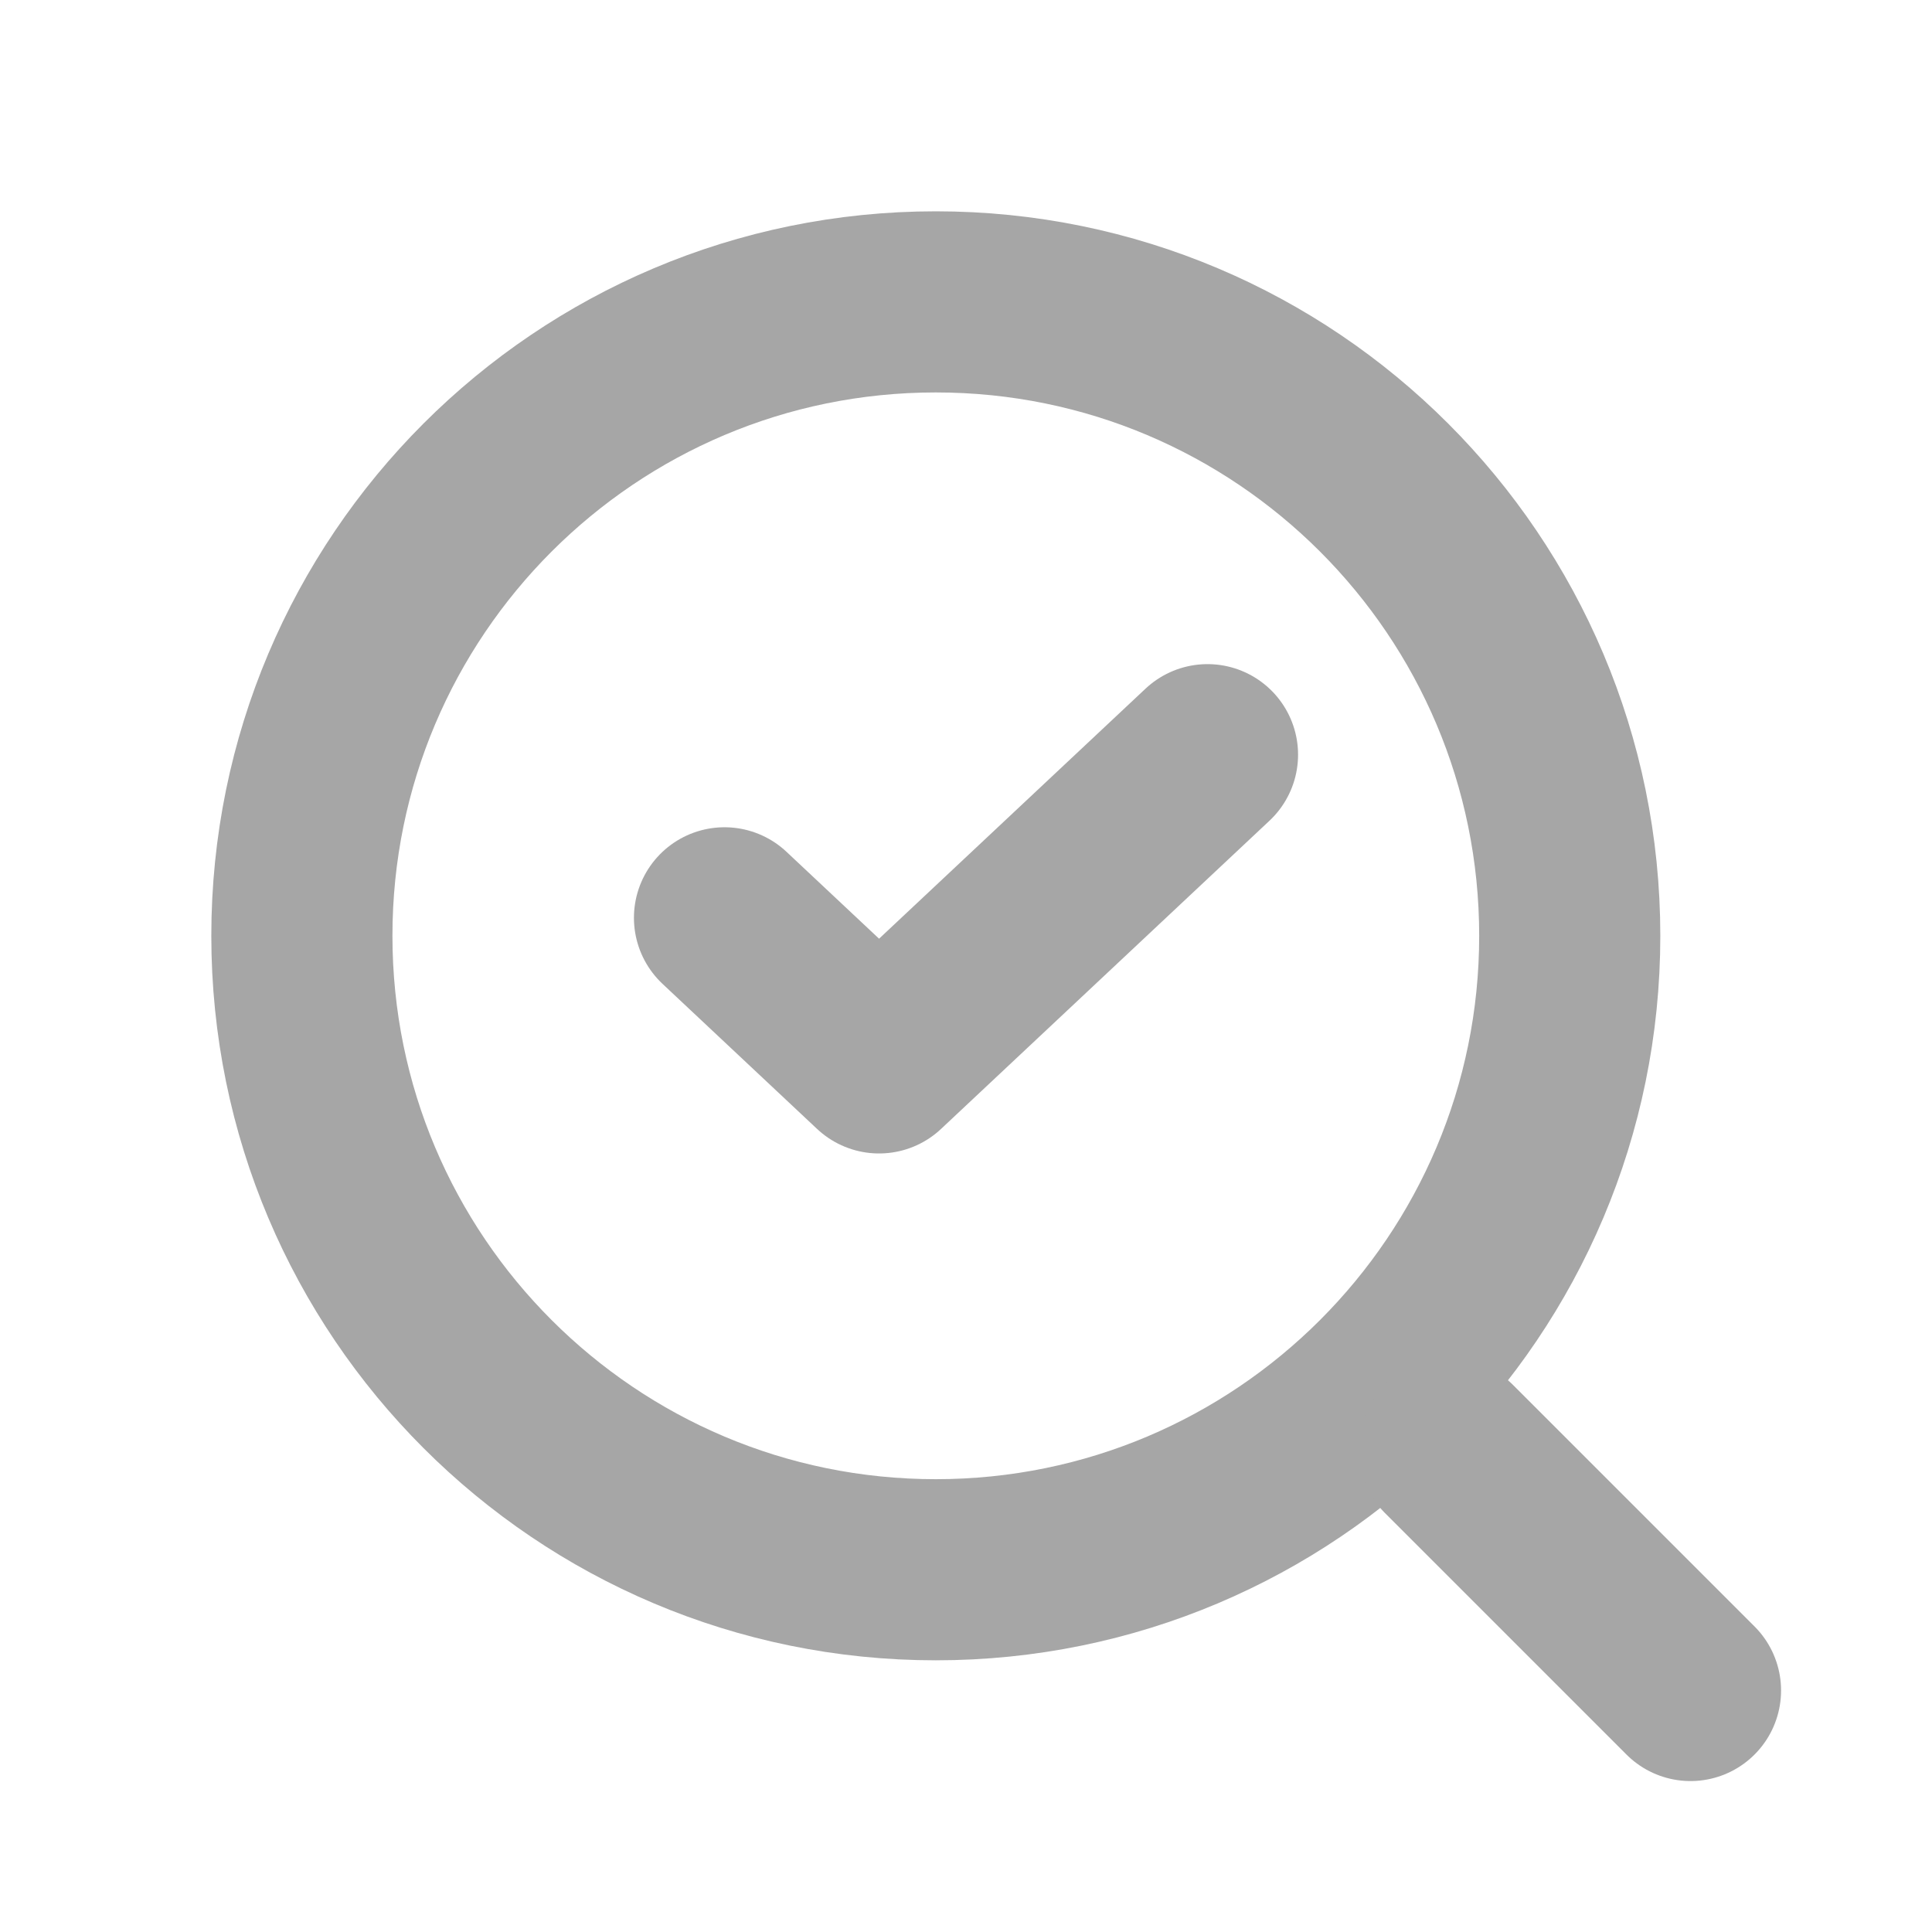
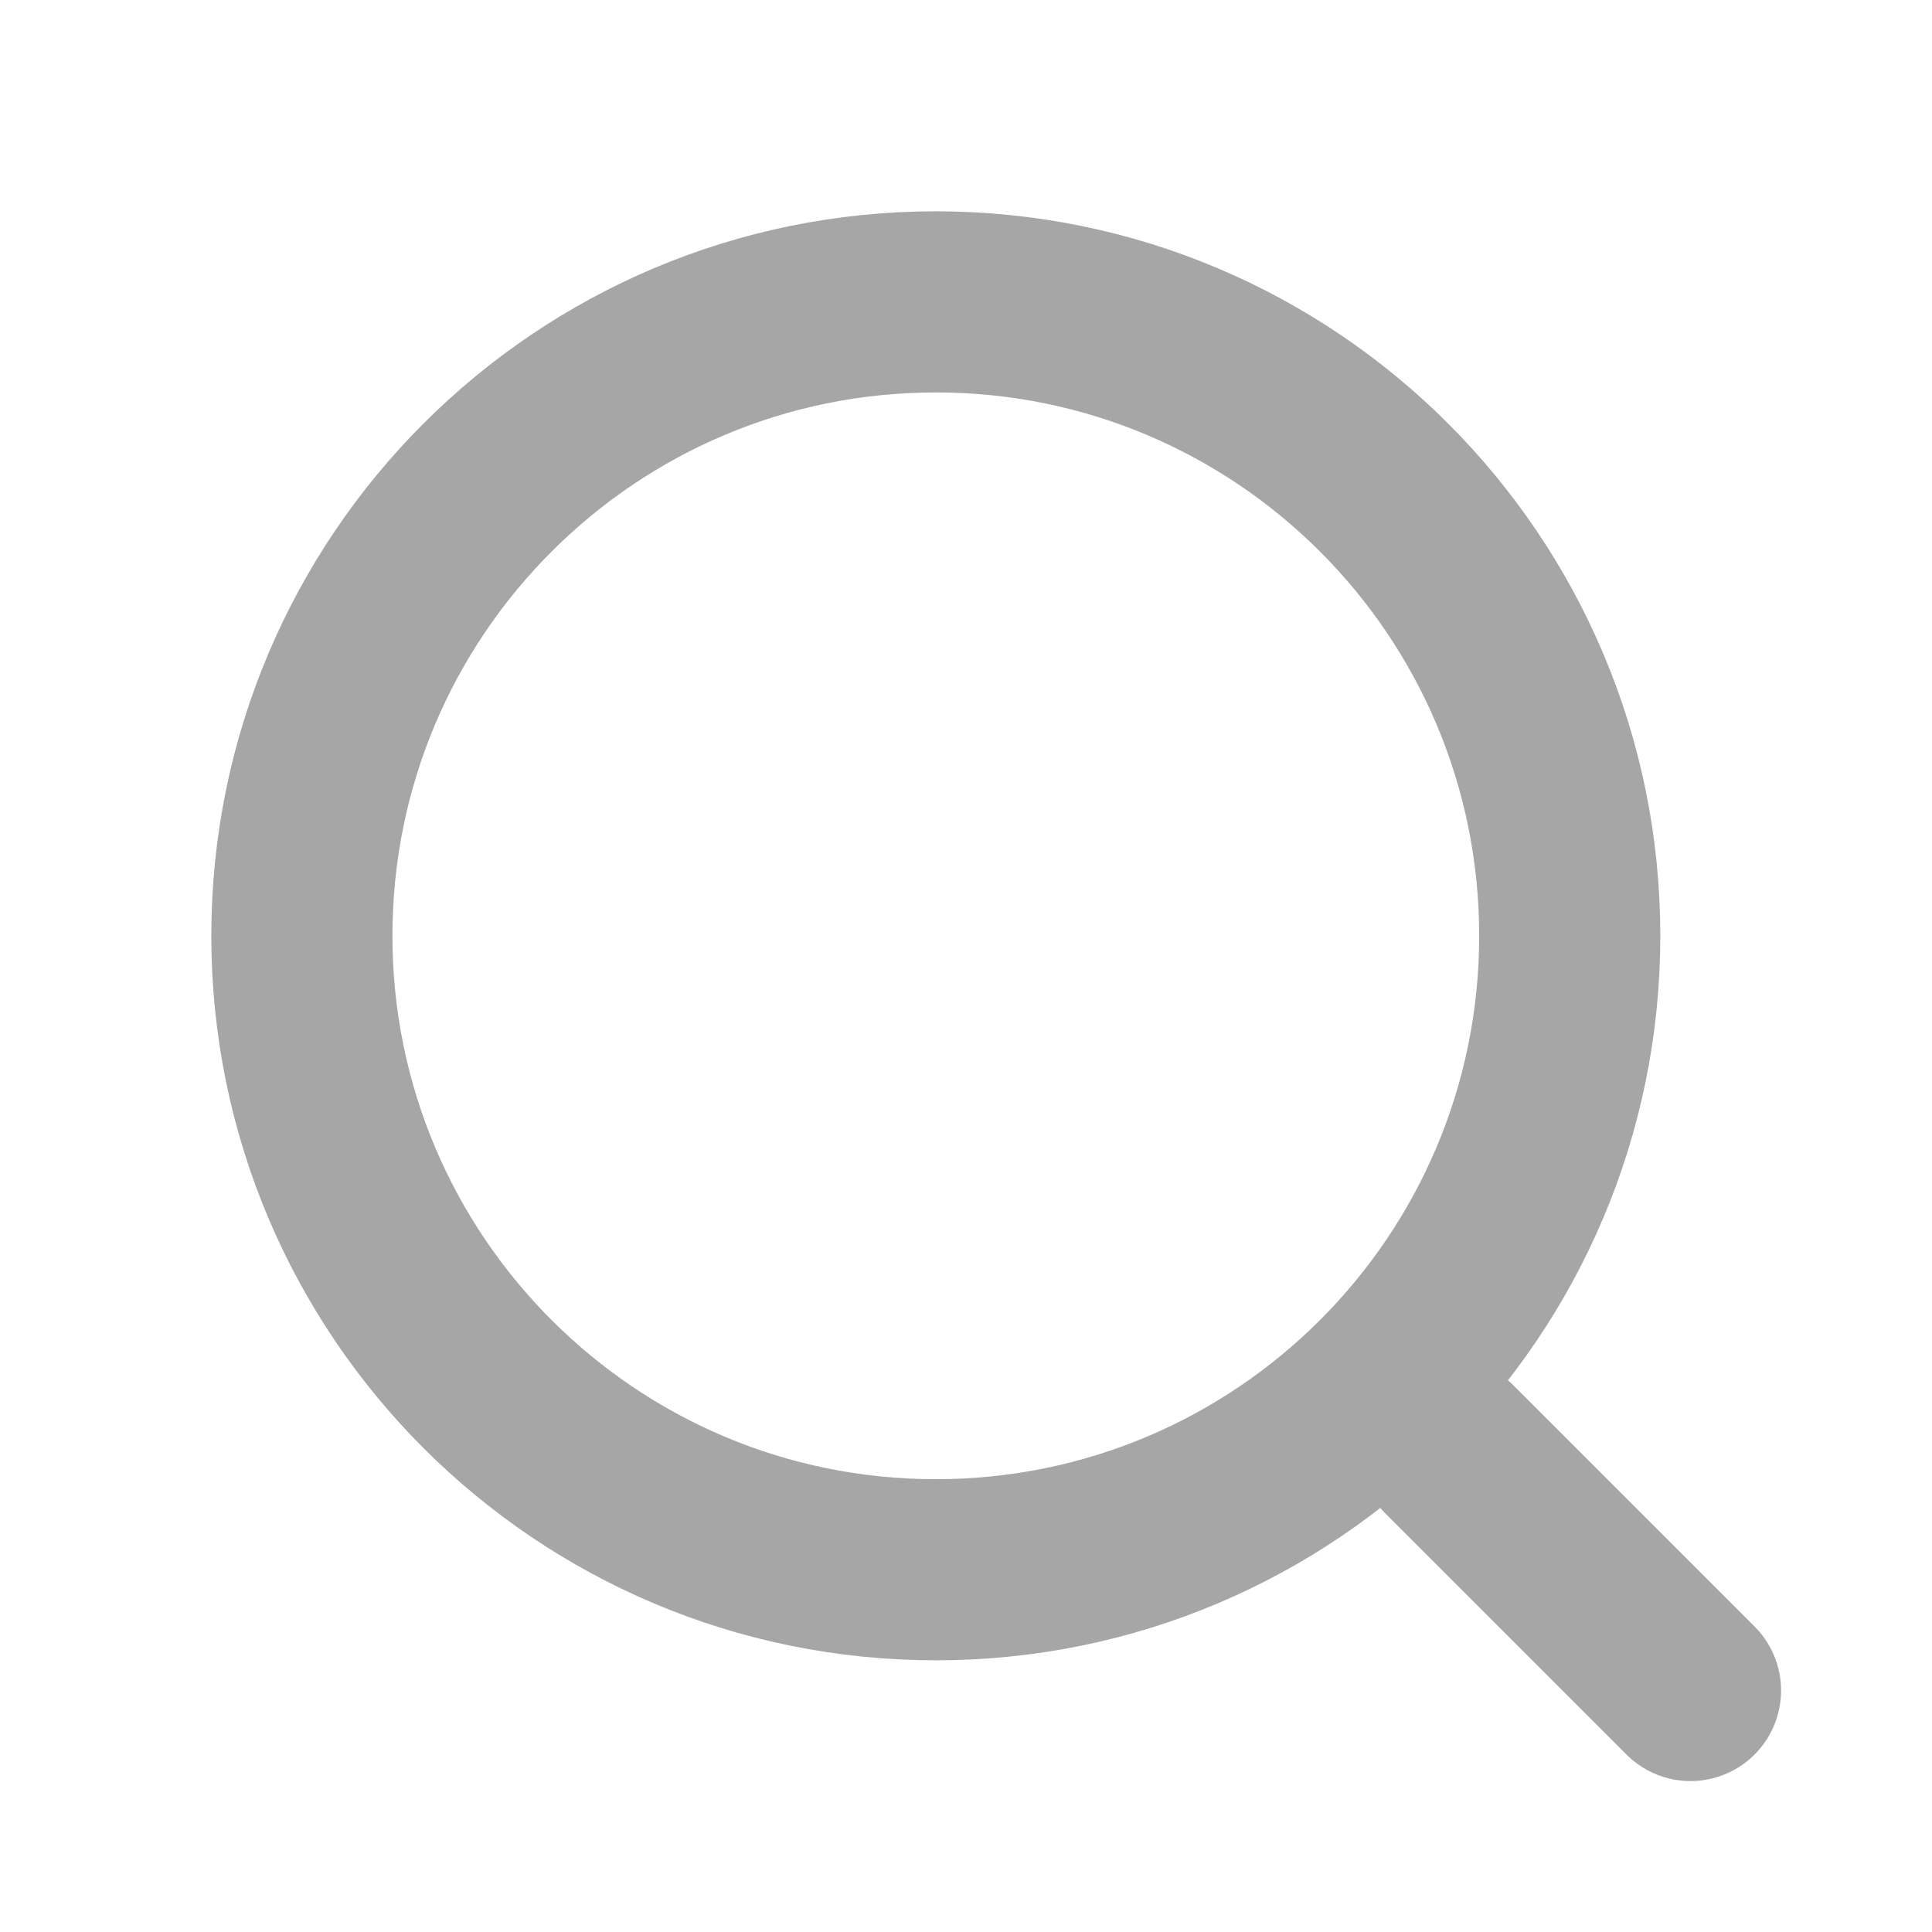
<svg xmlns="http://www.w3.org/2000/svg" width="32" height="32" viewBox="0 0 32 32" fill="none">
-   <path d="M15.5 26C21.299 26 26 21.299 26 15.5C26 9.701 21.299 5 15.5 5C9.701 5 5 9.701 5 15.5C5 21.299 9.701 26 15.5 26Z" stroke="#A6A6A6" stroke-width="3" />
+   <path d="M15.5 26C21.299 26 26 21.299 26 15.5C26 9.701 21.299 5 15.5 5C9.701 5 5 9.701 5 15.5C5 21.299 9.701 26 15.5 26" stroke="#A6A6A6" stroke-width="3" />
  <path d="M24 24L28 28" stroke="#A6A6A6" stroke-width="3" stroke-linecap="round" />
-   <path d="M12 15.202L14.56 17.605L20 12.5" stroke="#A6A6A6" stroke-width="3" stroke-linecap="round" stroke-linejoin="round" />
</svg>